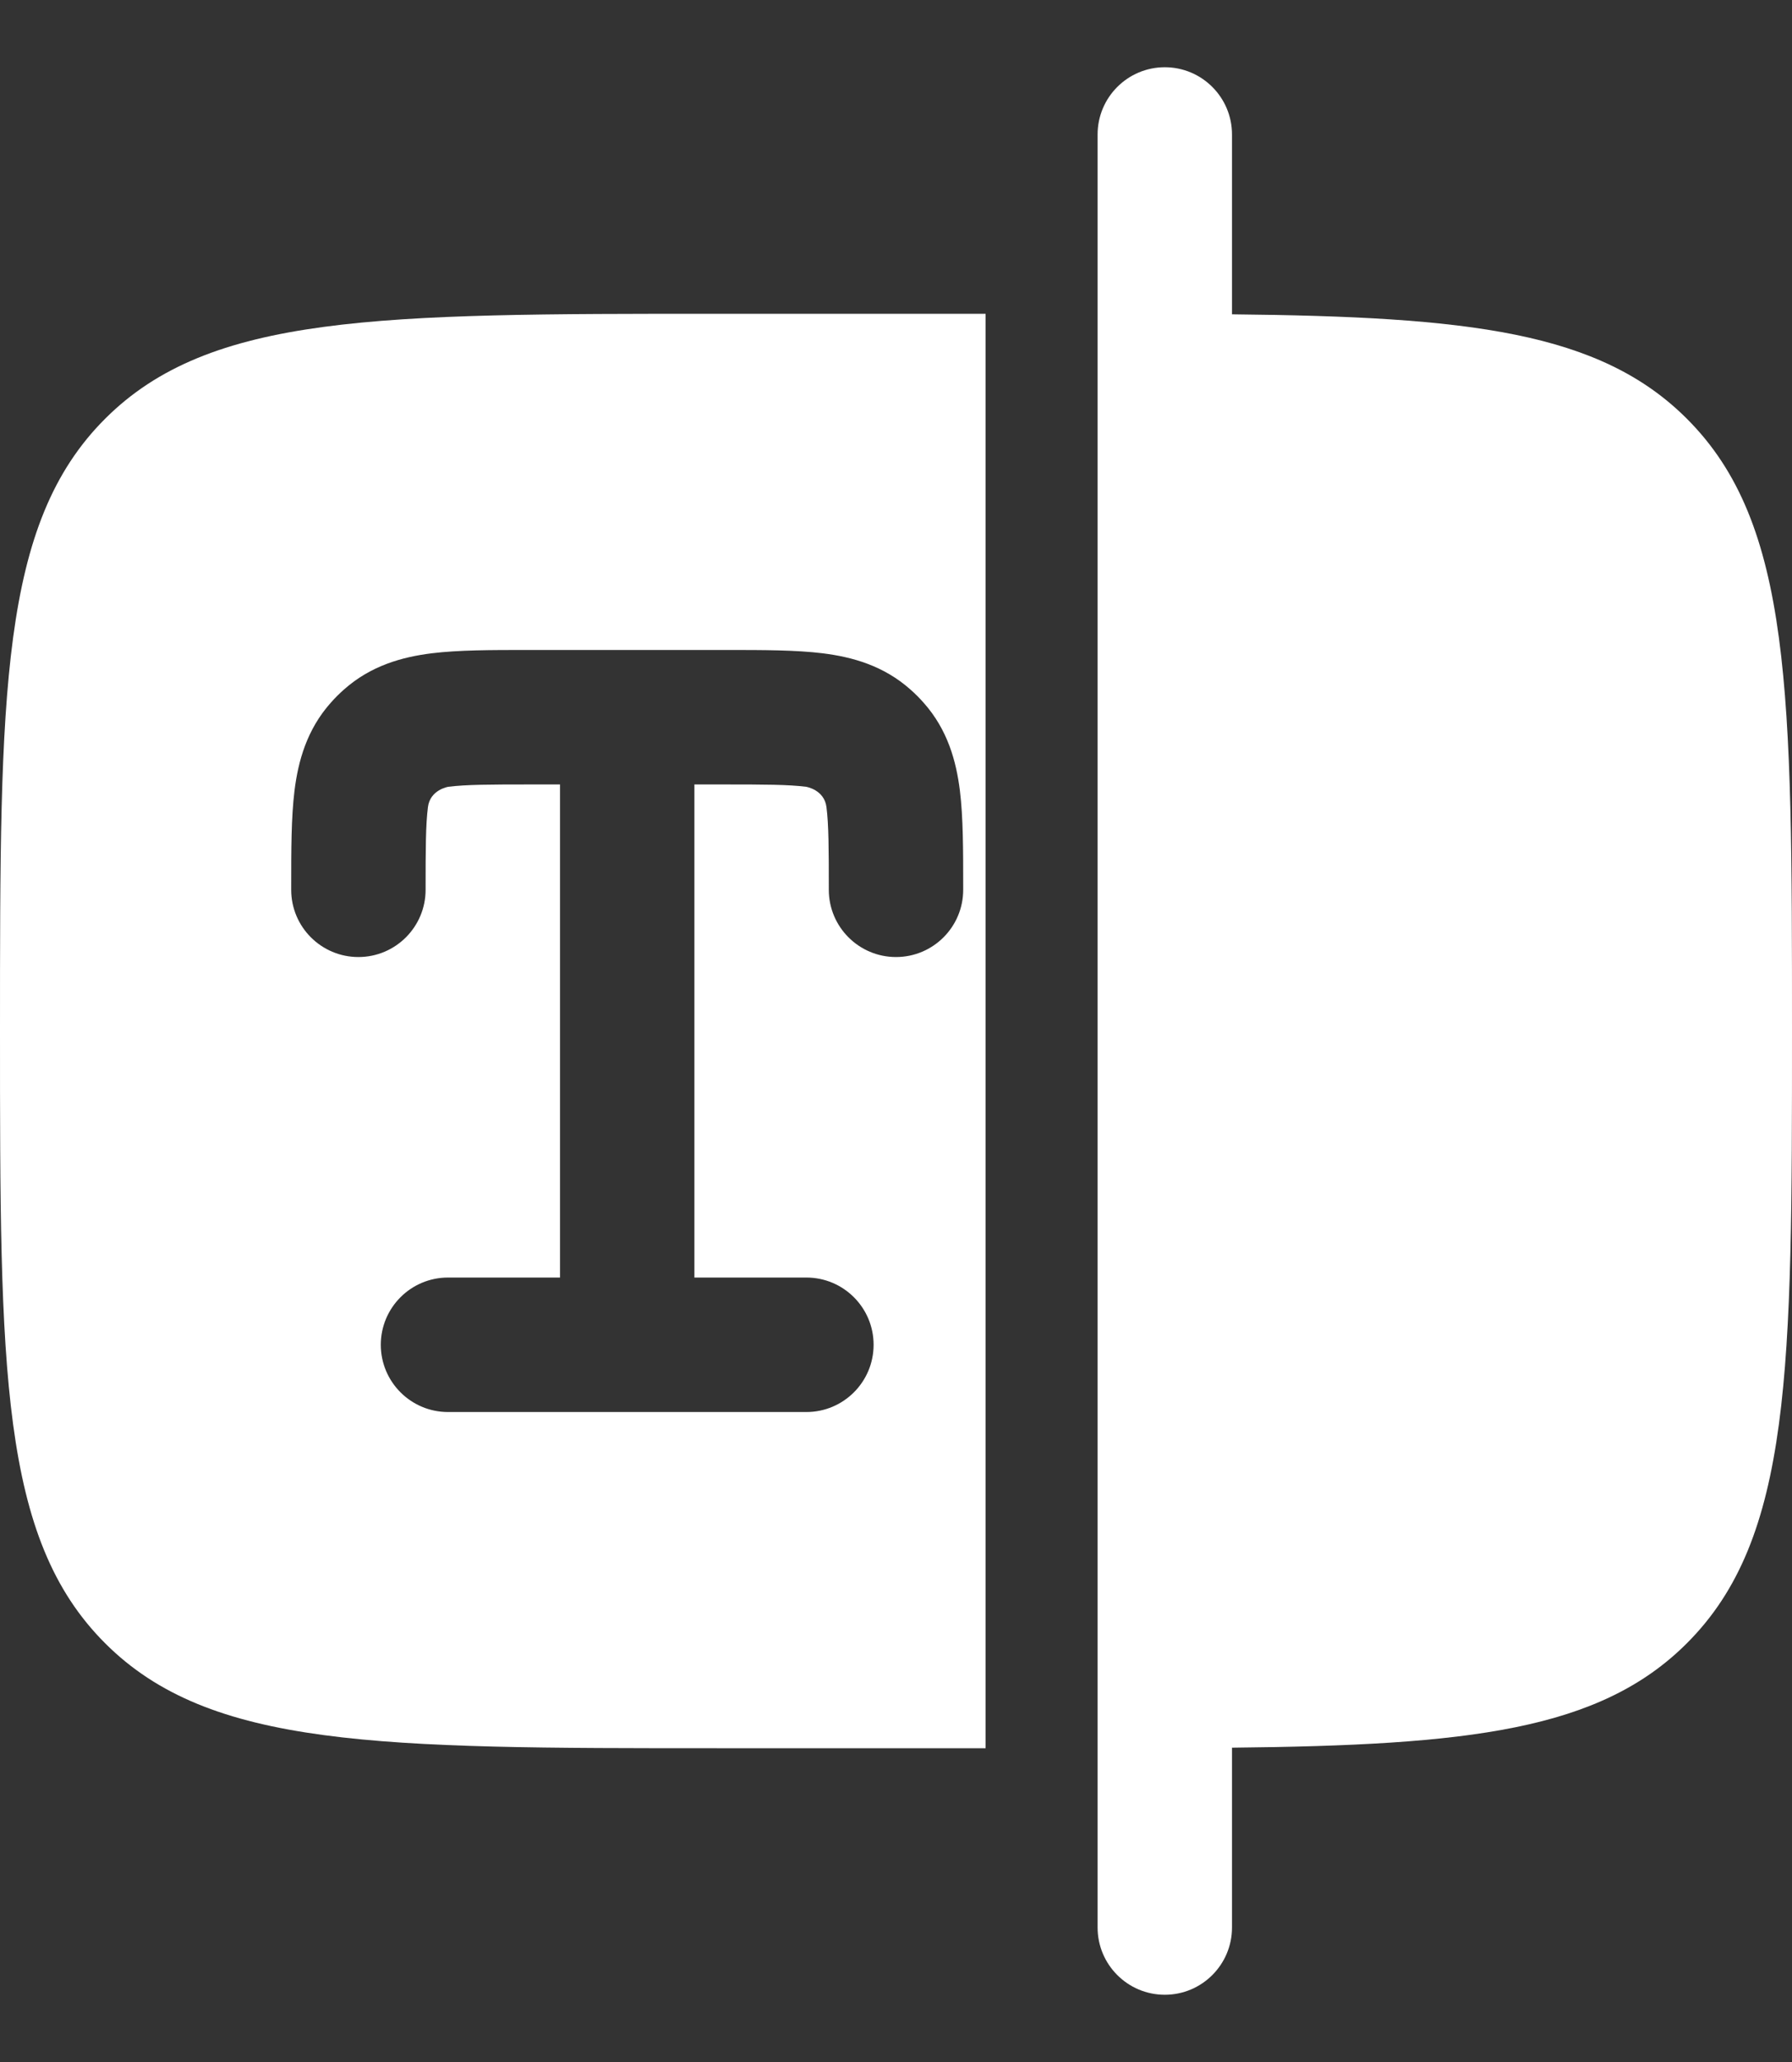
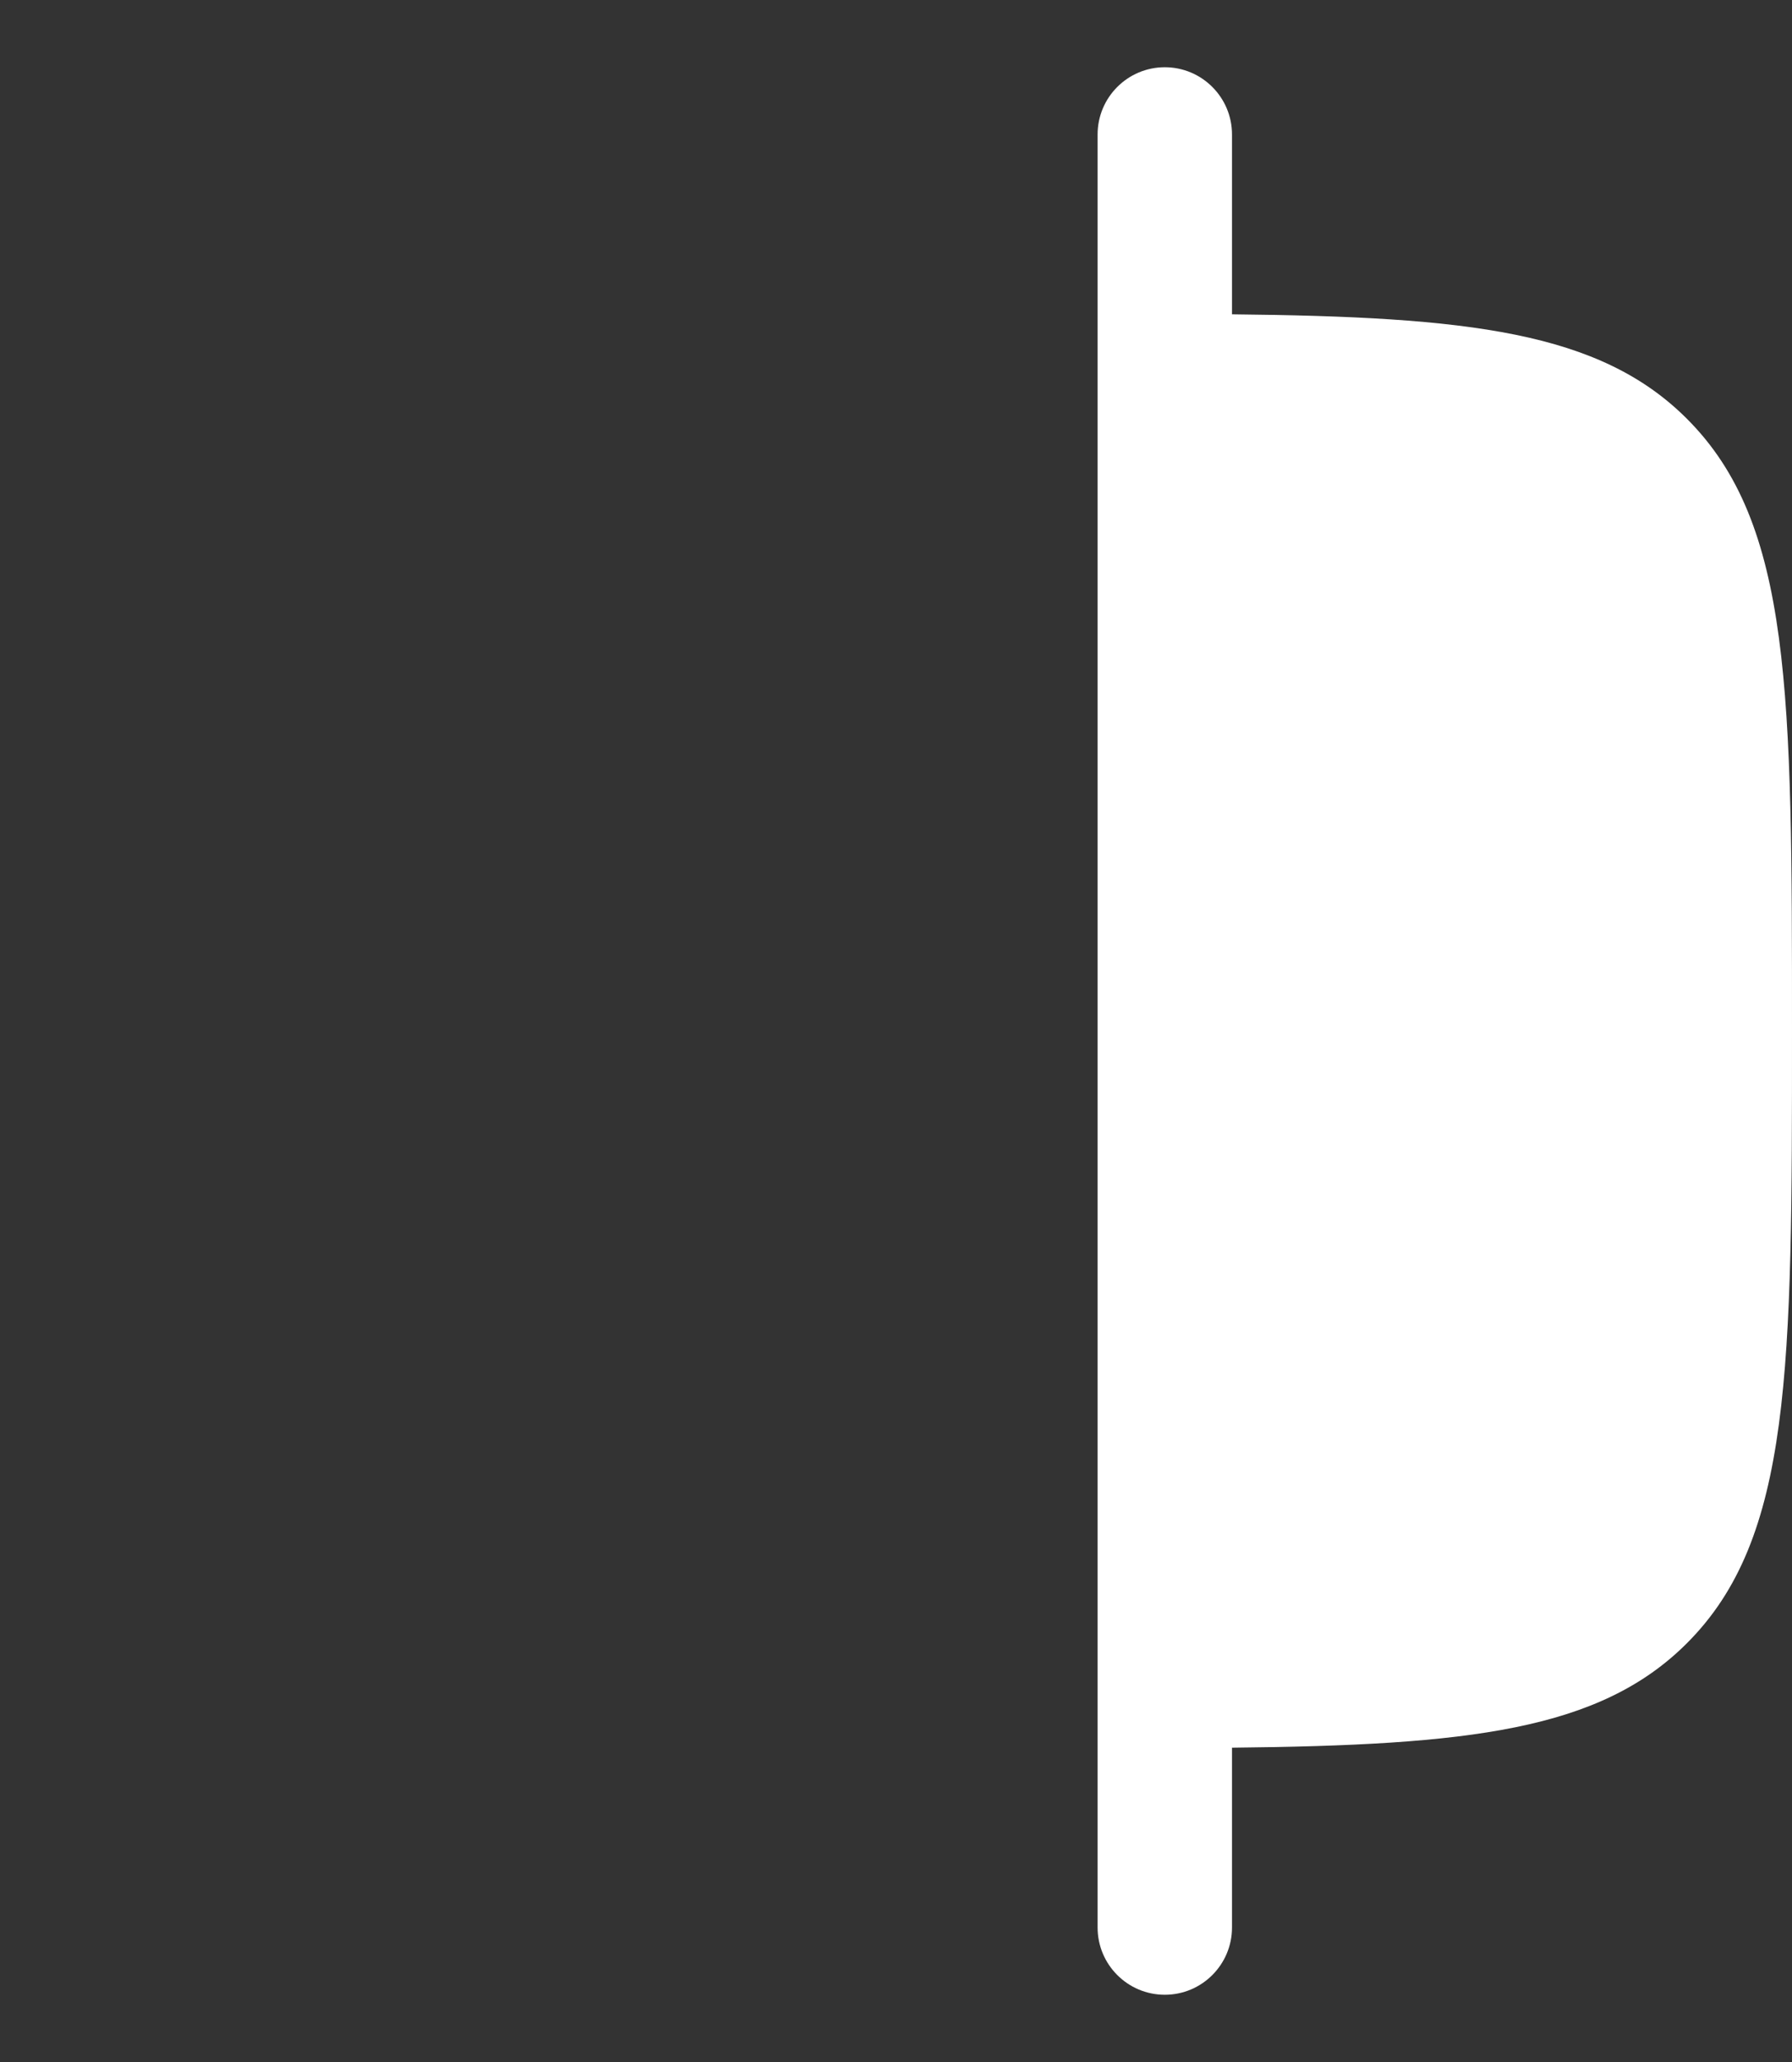
<svg xmlns="http://www.w3.org/2000/svg" width="20" height="23" viewBox="0 0 20 23" fill="none">
  <rect x="0" y="0" width="20" height="23" fill="#333333" stroke="none" />
  <path d="M13.75 1.5C13.75 1.086 13.414 0.75 13 0.75C12.586 0.75 12.25 1.086 12.25 1.5V21.5C12.25 21.914 12.586 22.25 13 22.25C13.414 22.25 13.75 21.914 13.75 21.5V19.494C16.386 19.467 17.854 19.303 18.828 18.328C20 17.157 20 15.271 20 11.5C20 7.729 20 5.843 18.828 4.672C17.854 3.697 16.386 3.533 13.75 3.506V1.5Z" fill="white" />
-   <path fill-rule="evenodd" clip-rule="evenodd" d="M8 19.5C4.229 19.5 2.343 19.5 1.172 18.328C0 17.157 0 15.271 0 11.5C0 7.729 0 5.843 1.172 4.672C2.343 3.5 4.229 3.5 8 3.5H11V19.5H8ZM4.818 7.287C5.118 7.25 5.484 7.25 5.884 7.25H8.116C8.516 7.25 8.882 7.25 9.182 7.287C9.511 7.328 9.861 7.424 10.162 7.692C10.214 7.738 10.262 7.786 10.308 7.838C10.576 8.139 10.672 8.489 10.713 8.818C10.75 9.118 10.75 9.484 10.75 9.884L10.75 9.925C10.75 10.339 10.414 10.675 10 10.675C9.586 10.675 9.25 10.339 9.25 9.925C9.25 9.47 9.249 9.199 9.224 9.003C9.2 8.808 8.997 8.776 8.997 8.776C8.801 8.751 8.53 8.75 8.075 8.75H7.75V14.25H9C9.414 14.25 9.75 14.586 9.75 15C9.75 15.414 9.414 15.75 9 15.75H5C4.586 15.75 4.25 15.414 4.25 15C4.25 14.586 4.586 14.25 5 14.25H6.25V8.75H5.925C5.47 8.75 5.199 8.751 5.003 8.776C5.003 8.776 4.8 8.808 4.776 9.003C4.751 9.199 4.75 9.47 4.75 9.925C4.75 10.339 4.414 10.675 4 10.675C3.586 10.675 3.25 10.339 3.25 9.925L3.25 9.884C3.25 9.484 3.25 9.118 3.287 8.818C3.328 8.489 3.424 8.139 3.692 7.838C3.738 7.786 3.786 7.738 3.838 7.692C4.139 7.424 4.489 7.328 4.818 7.287Z" fill="white" />
</svg>